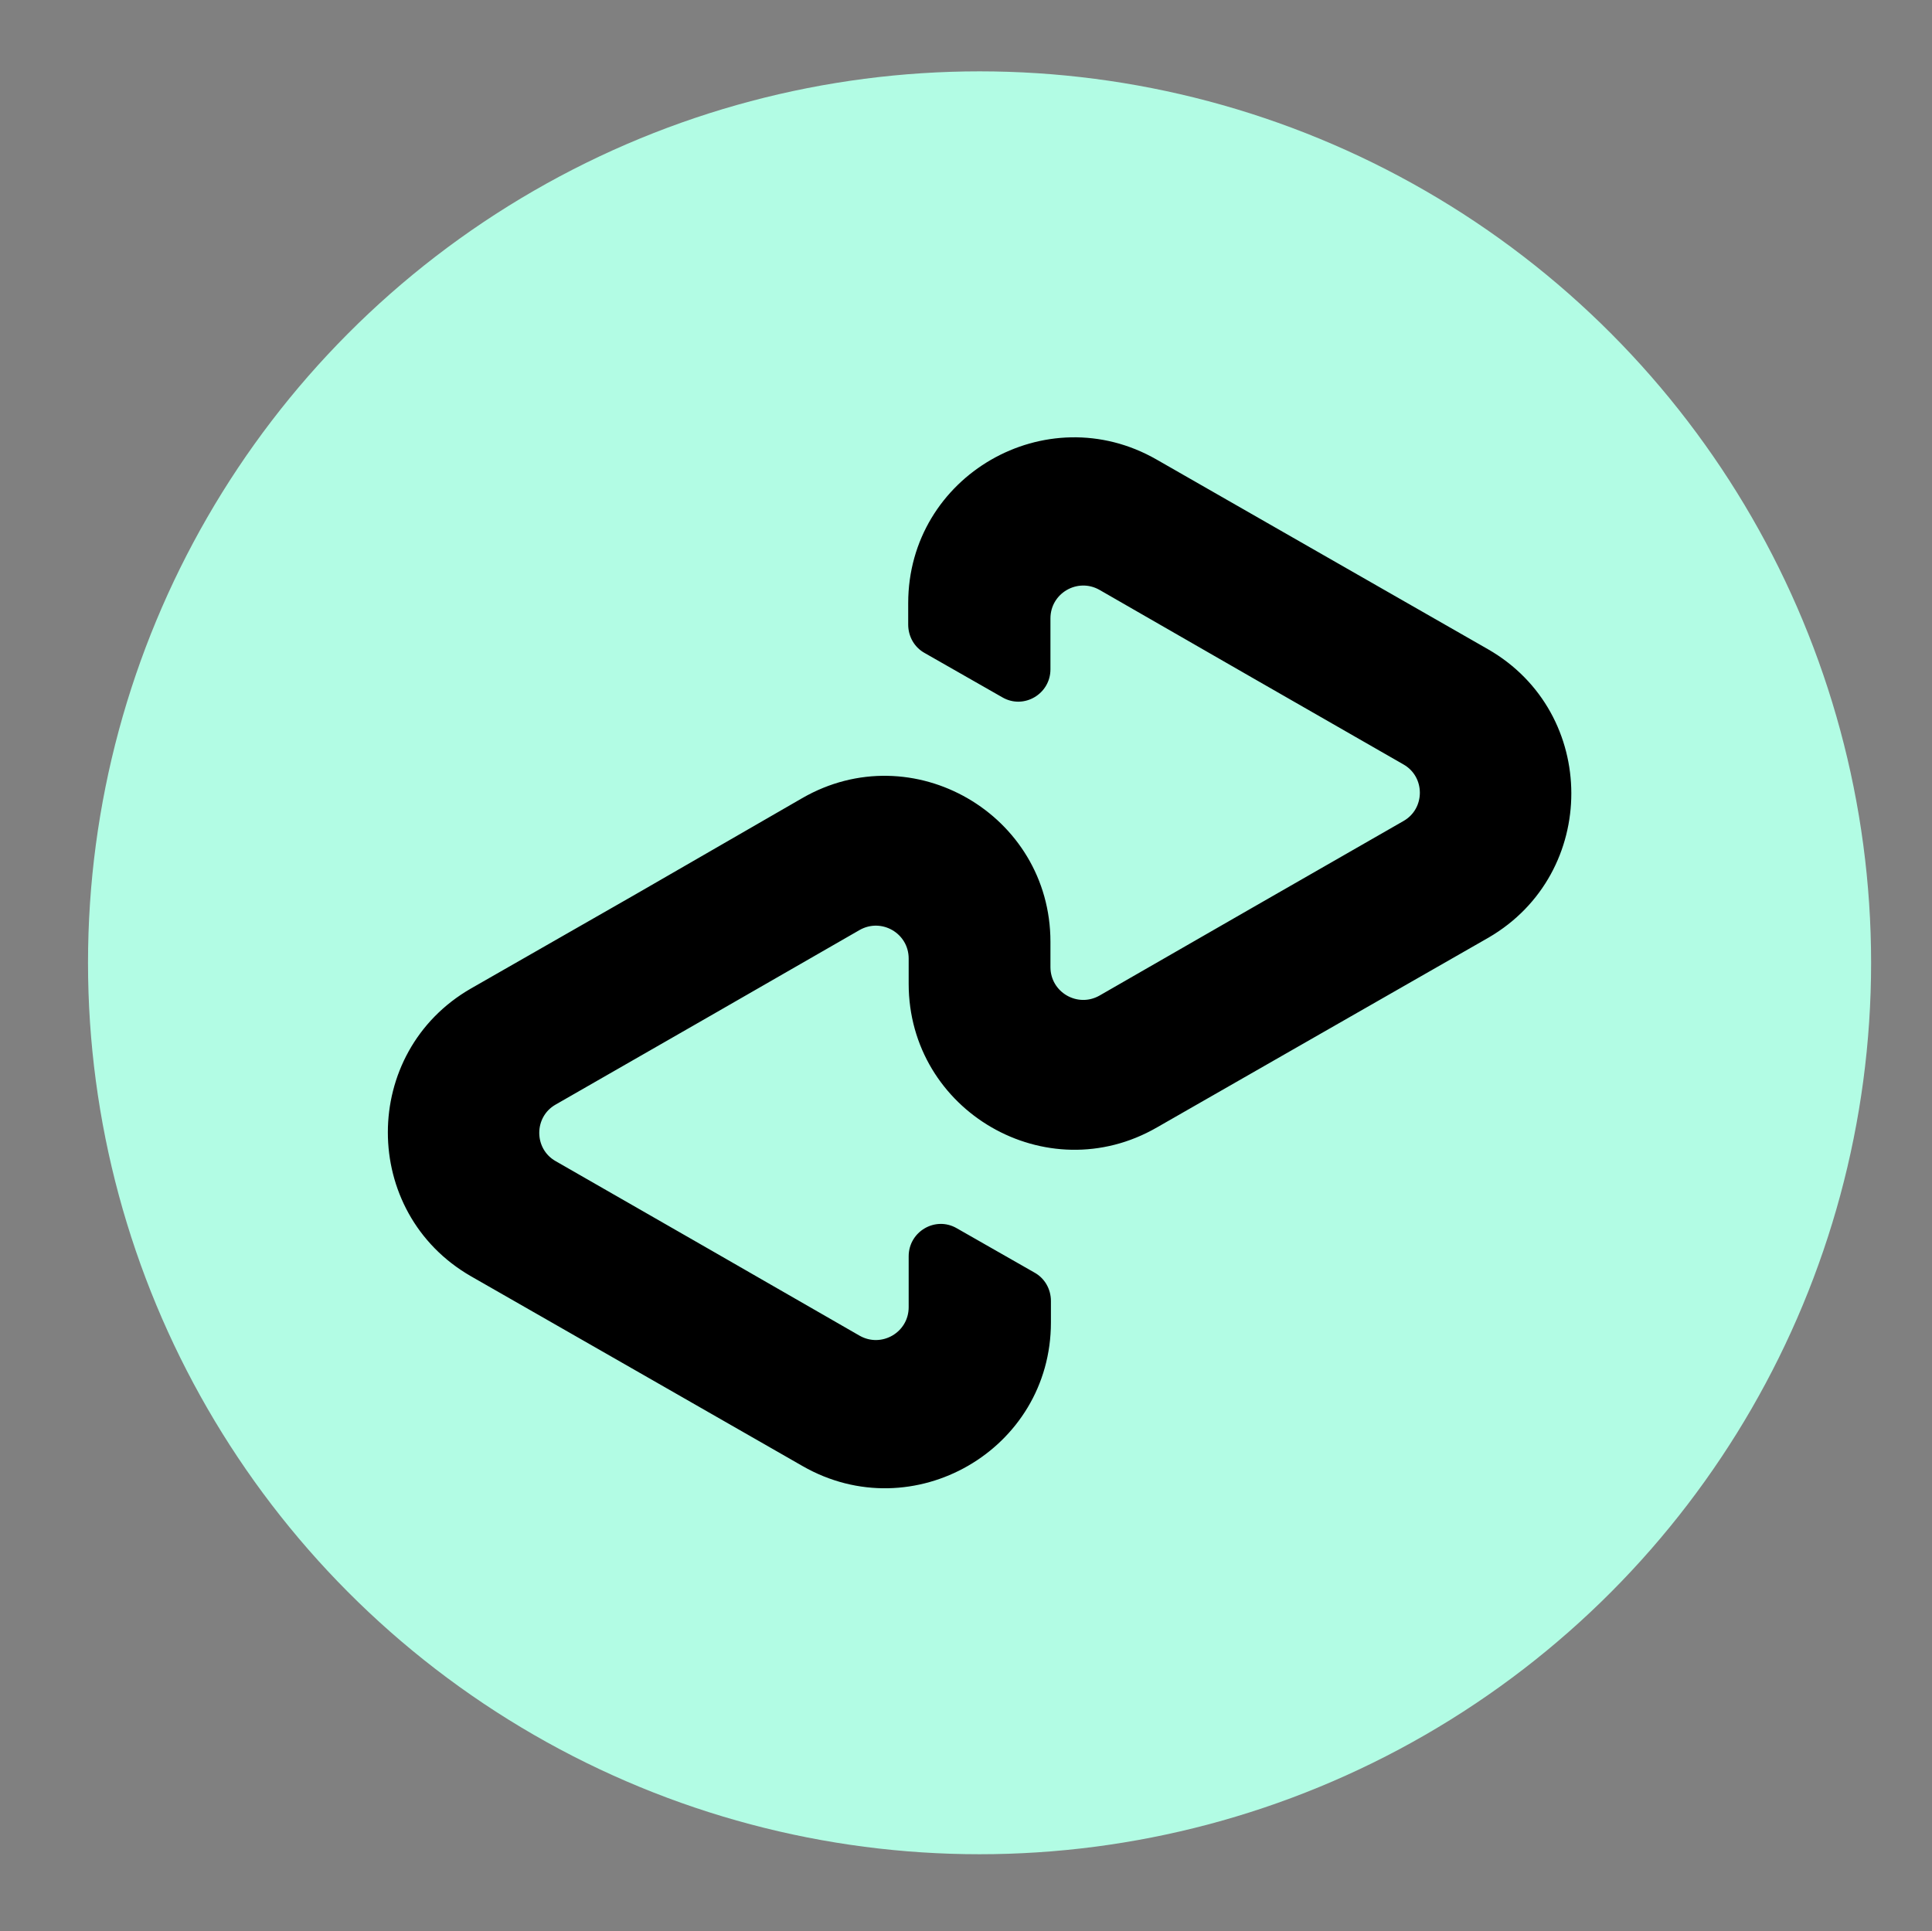
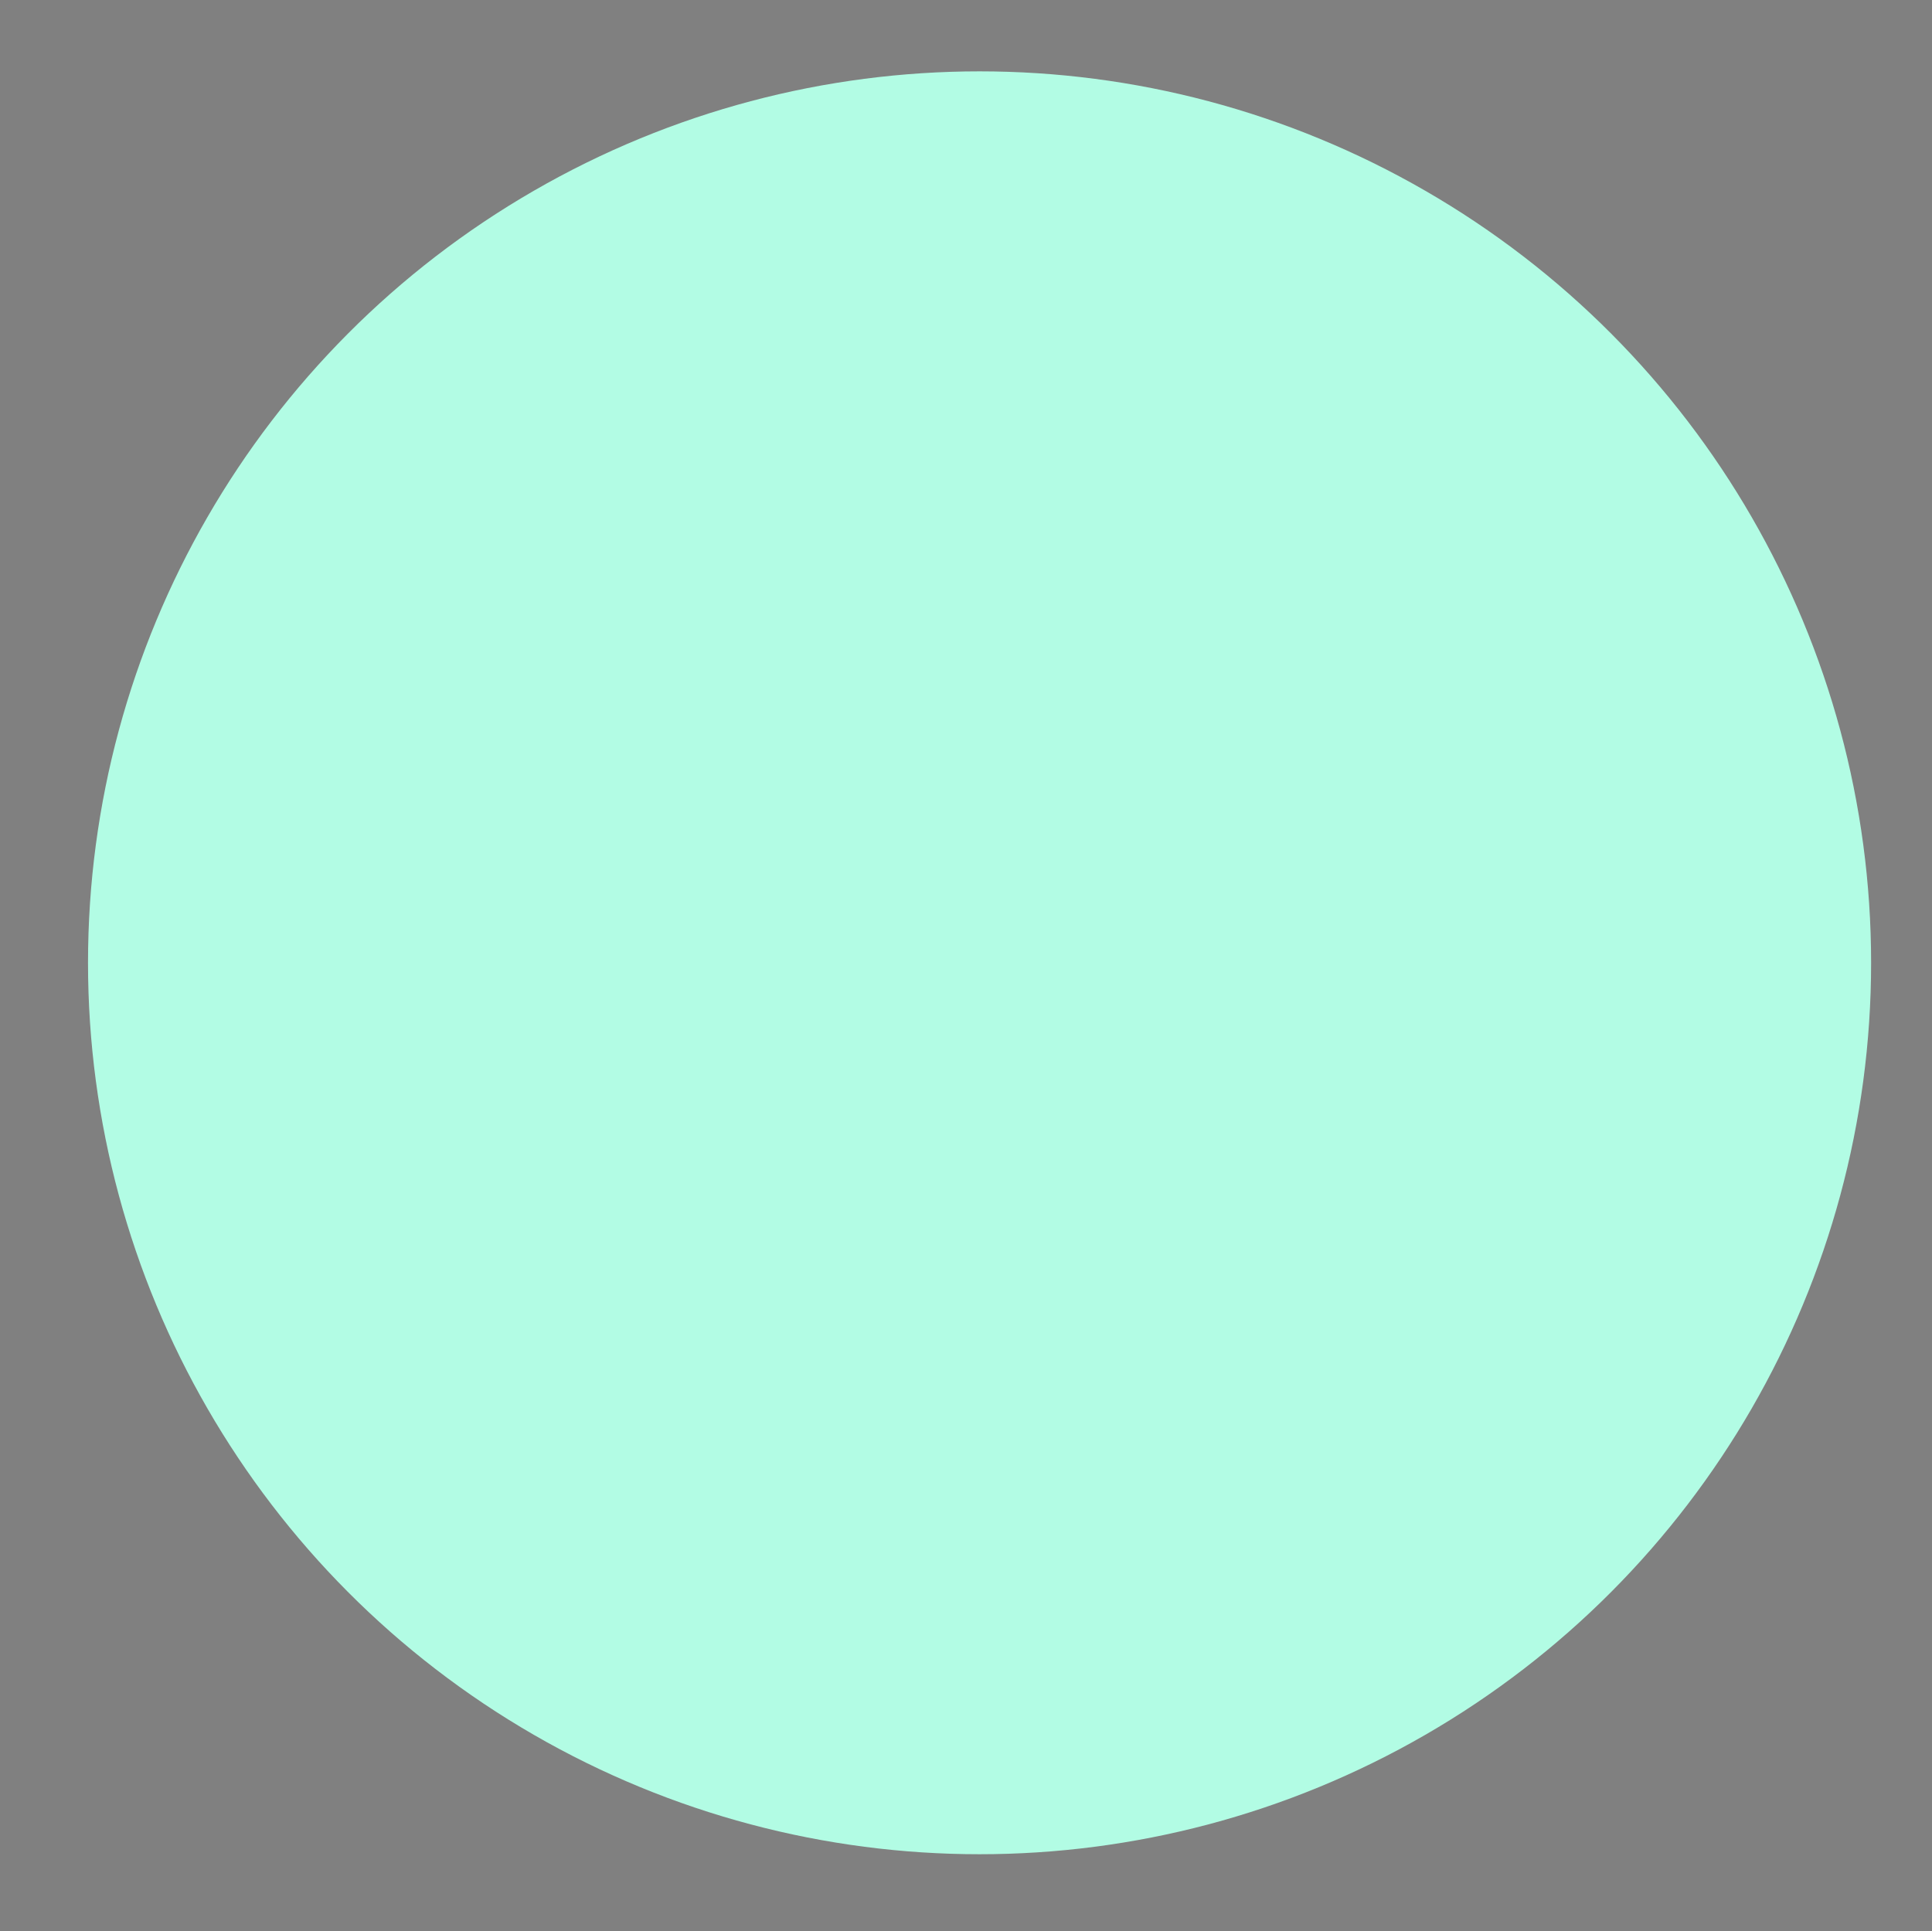
<svg xmlns="http://www.w3.org/2000/svg" id="Layer_1" data-name="Layer 1" version="1.1" viewBox="0 0 406.1 406">
  <rect x="0" y="0" width="406.1" height="406" fill="#808080" stroke="none" />
  <defs>
    <style>
      .cls-1 {
        fill: #000;
      }

      .cls-1, .cls-2 {
        stroke-width: 0px;
      }

      .cls-2 {
        fill: #b2fce4;
      }
    </style>
  </defs>
  <g id="Sticker">
    <circle class="cls-2" cx="205.9" cy="202.4" r="187.4" />
  </g>
  <g id="Loop">
-     <path class="cls-1" d="M312.8,136.5l-34.6-19.8-35.1-20.1c-23.2-13.3-52.2,3.4-52.2,30.2v4.5c0,2.5,1.3,4.8,3.5,6l16.3,9.3c4.5,2.6,10.1-.7,10.1-5.9v-10.7c0-5.3,5.7-8.6,10.3-6l32,18.4,31.9,18.3c4.6,2.6,4.6,9.3,0,11.9l-31.9,18.3-32,18.4c-4.6,2.6-10.3-.7-10.3-6v-5.3c0-26.8-29-43.6-52.2-30.2l-35,20.2-34.6,19.8c-23.3,13.4-23.3,47.1,0,60.5l34.6,19.8,35.1,20.1c23.2,13.3,52.2-3.4,52.2-30.2v-4.5c0-2.5-1.3-4.8-3.5-6l-16.3-9.3c-4.5-2.6-10.1.7-10.1,5.9v10.7c0,5.3-5.7,8.6-10.3,6l-32-18.4-31.9-18.3c-4.6-2.6-4.6-9.3,0-11.9l31.9-18.3,32-18.4c4.6-2.6,10.3.7,10.3,6v5.3c0,26.8,29,43.6,52.2,30.2l35.1-20.1,34.6-19.8c23.2-13.5,23.2-47.2-.1-60.6Z" />
-   </g>
+     </g>
</svg>